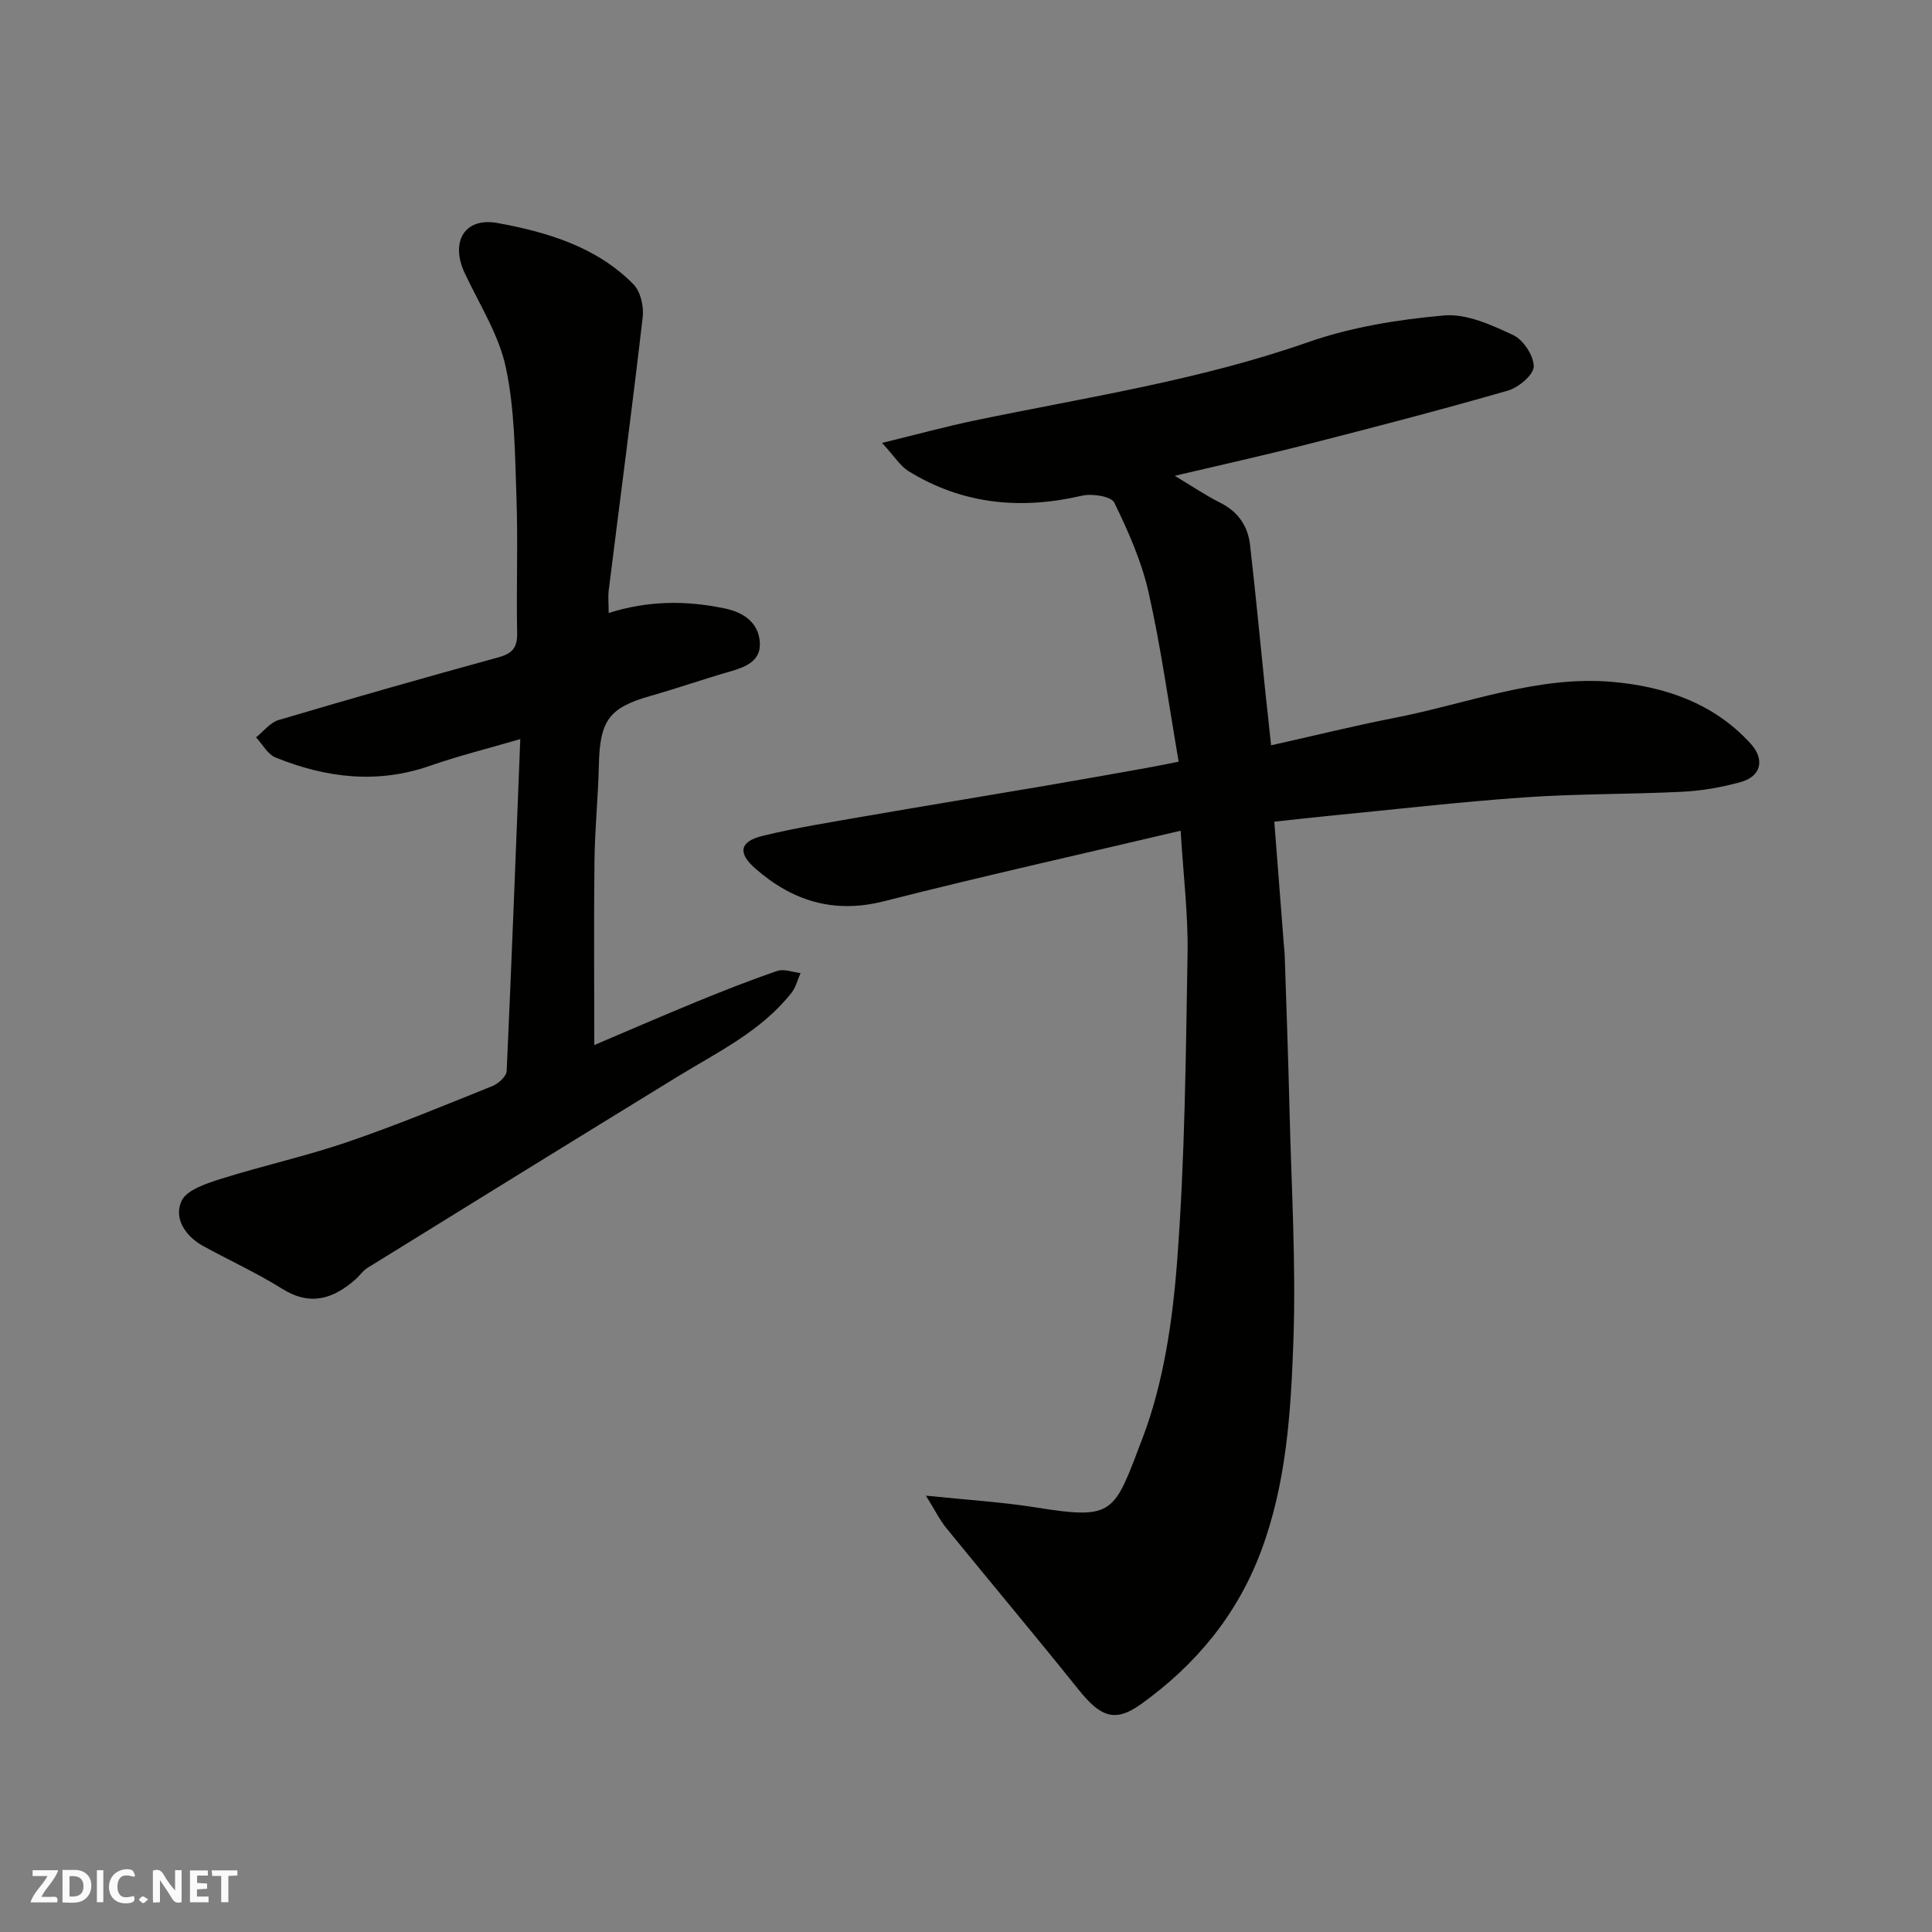
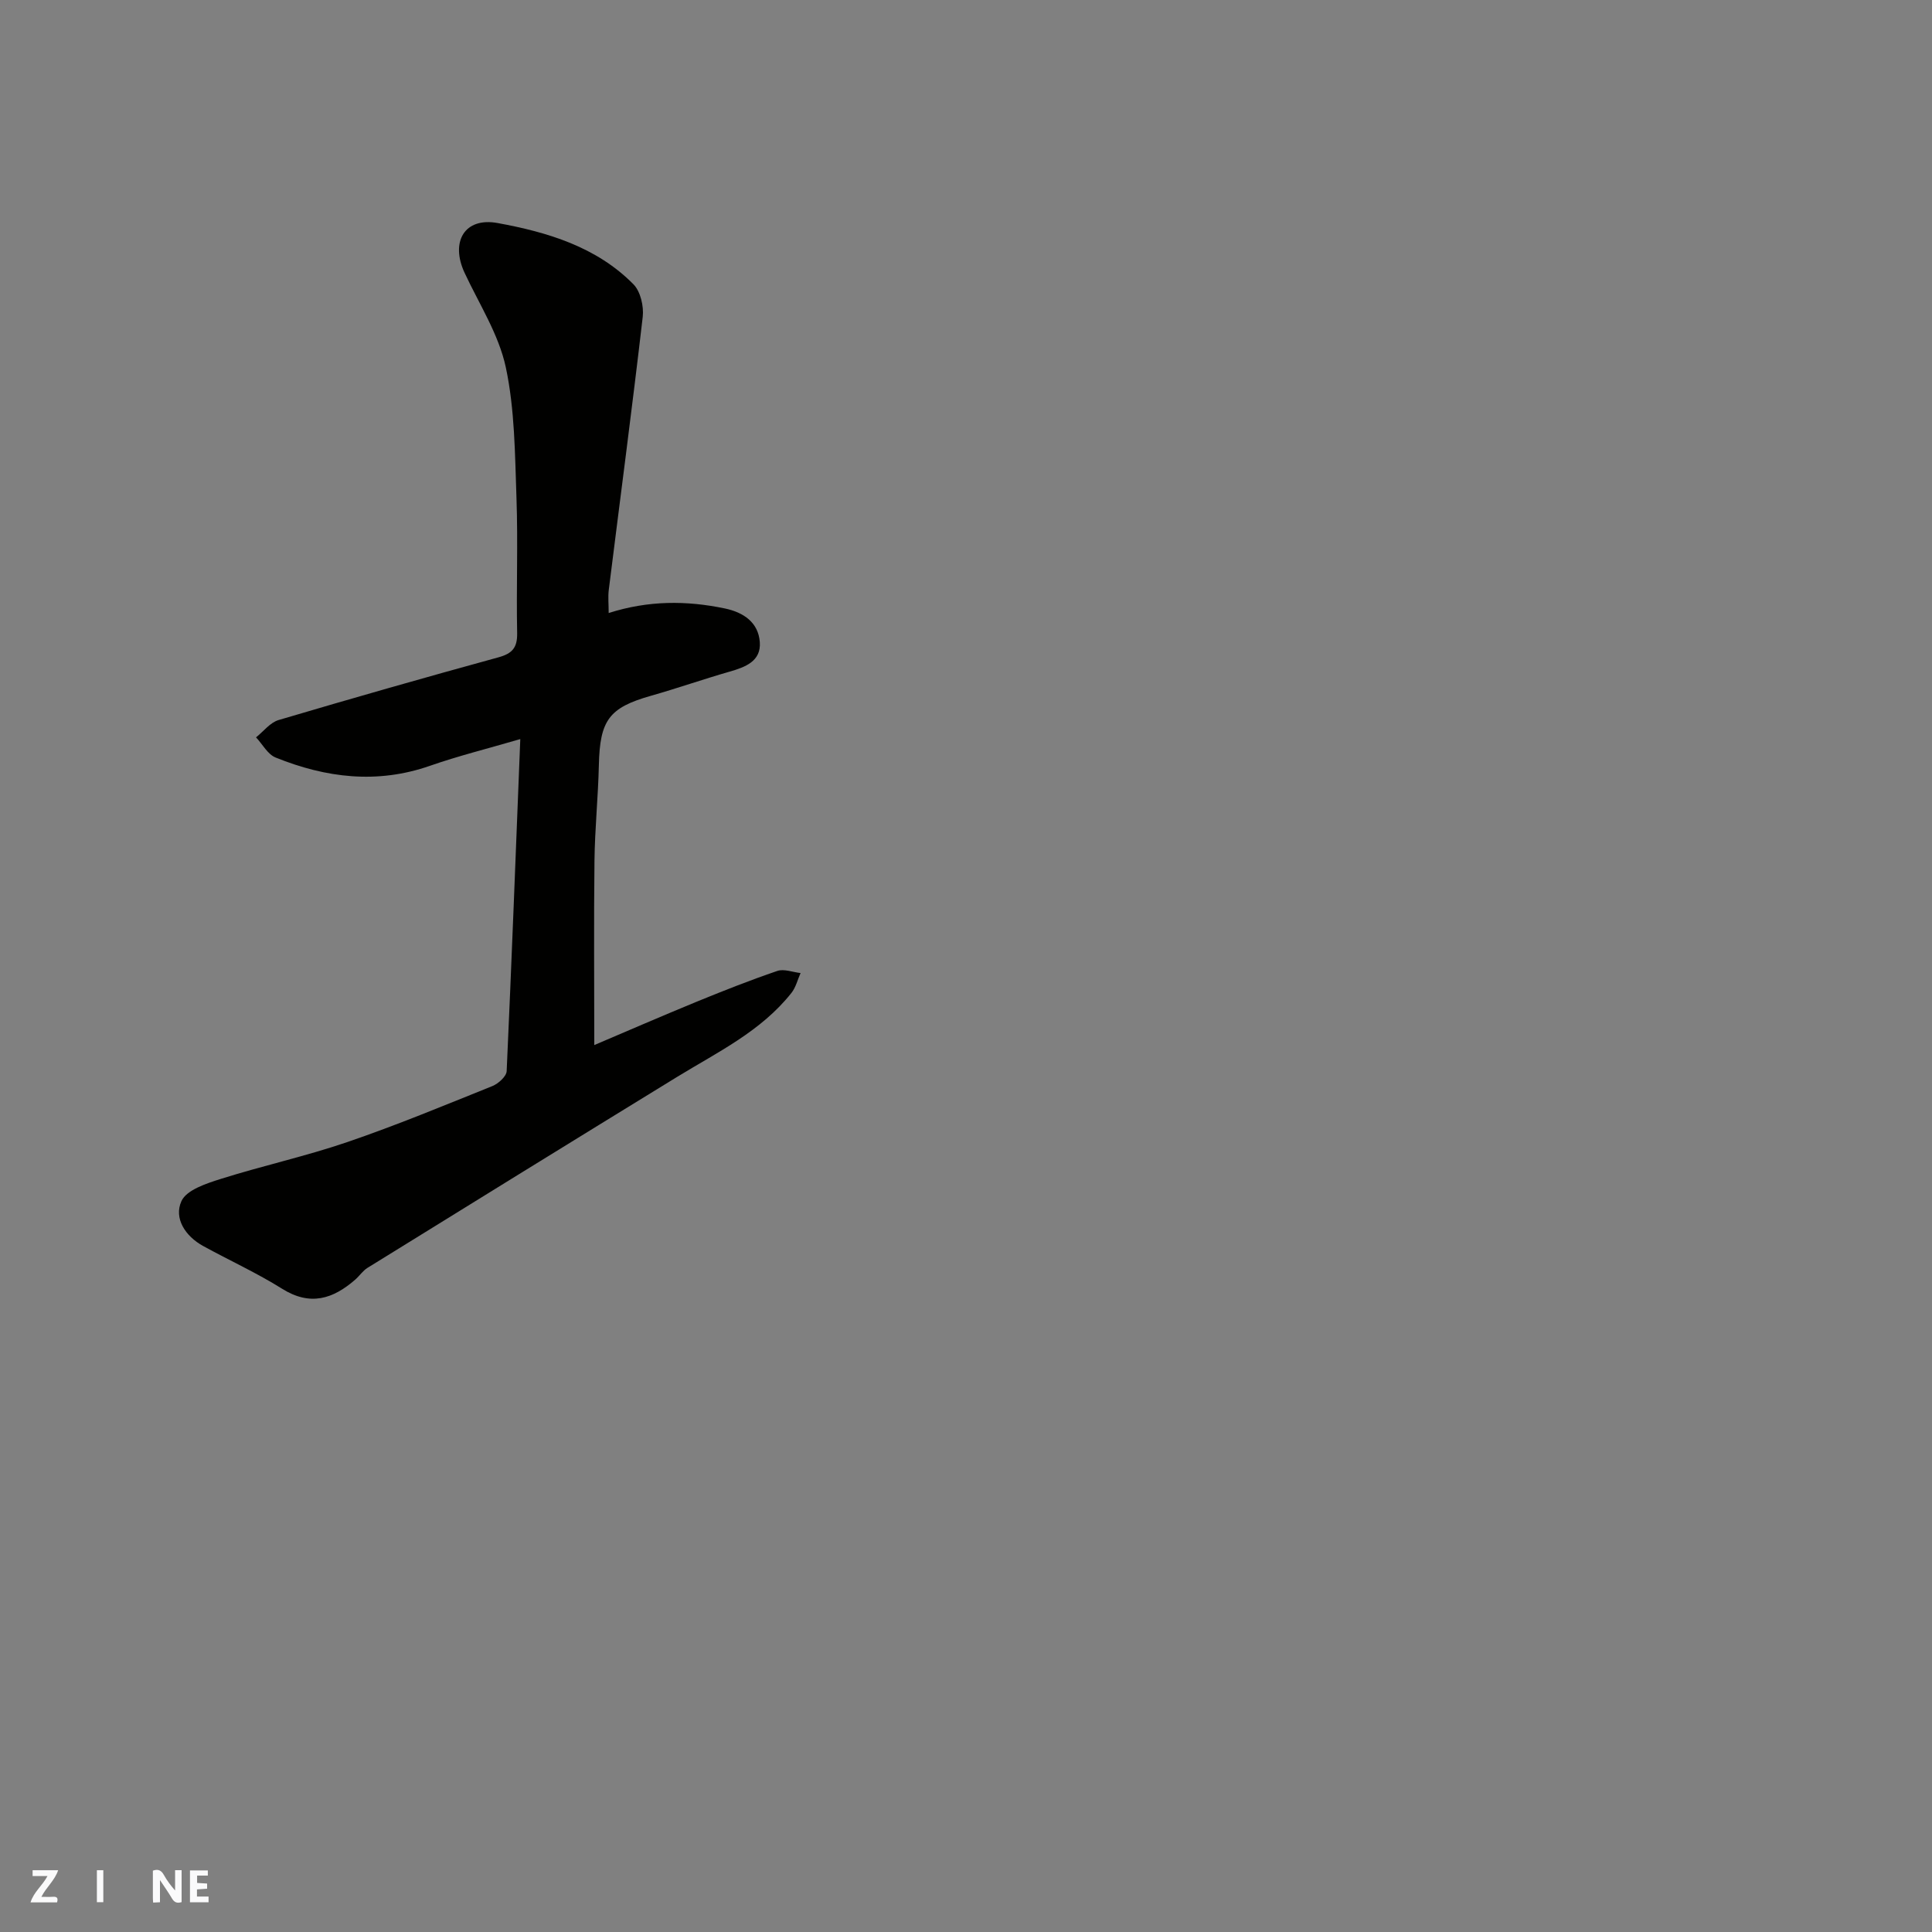
<svg xmlns="http://www.w3.org/2000/svg" enable-background="new 0 0 400 400" viewBox="0 0 400 400">
  <rect x="0" y="0" width="400" height="400" fill="#808080" stroke="none" />
  <g fill="#fafafb">
    <path d="m37.59 393.81c-.92.31-1.52.05-2-.78-.7-1.2-1.52-2.34-2.47-3.78v4.59c-.55.03-.95.05-1.41.07-.03-.37-.06-.64-.06-.91 0-1.91 0-3.81 0-5.7 1.13-.41 1.77-.03 2.29.91.62 1.11 1.38 2.14 2.31 3.19v-4.2h1.35v6.61z" />
-     <path d="m12.94 393.88v-6.75c1.9.19 3.93-.54 5.37 1.29.8 1.01.78 2.88.03 3.97-1.37 1.97-3.4 1.51-5.4 1.49m1.45-1.22c2.04.12 2.92-.58 2.89-2.21-.03-1.51-.98-2.19-2.89-2z" />
    <path d="m11.81 393.87h-5.49c.68-2.18 2.47-3.48 3.51-5.45h-3.08v-1.21h5.29c-.71 2.13-2.44 3.48-3.47 5.51.86 0 1.63.04 2.39-.01.79-.05 1.14.21.85 1.16" />
    <path d="m39.33 393.86v-6.61h3.7v1.07h-2.22v1.52c.68.04 1.34.09 2.07.13v1.07c-.72.05-1.38.09-2.1.14v1.48h2.4v1.19h-3.85z" />
-     <path d="m27.71 388.56c-1.15-.3-2.46-.61-3.1.64-.37.73-.41 1.93-.06 2.67.63 1.35 1.99.93 3.17.68.35.94-.01 1.32-.93 1.46-1.62.25-3.05-.27-3.76-1.48-.73-1.24-.6-3.03.31-4.17.88-1.11 2.71-1.7 4-1.16.32.13.44.74.65 1.12-.1.08-.19.16-.28.24" />
-     <path d="m49.15 387.24v1.07c-.59.02-1.17.05-1.87.08v5.44h-1.48v-5.44h-1.85c-.05-.4-.08-.73-.13-1.15z" />
    <path d="m20.06 387.21h1.33v6.62h-1.33z" />
-     <path d="m30.68 393.25c-.49.38-.8.79-1.05.76-.32-.05-.6-.45-.9-.7.26-.24.51-.64.8-.67.29-.04.62.3 1.15.61" />
  </g>
-   <path d="m263.16 154.31c8.95-2 17.31-4.07 25.75-5.72 14.88-2.91 29.41-8.75 44.84-7.42 10.77.93 21.02 4.34 28.7 12.79 2.98 3.27 2.19 6.78-2.04 7.95-3.9 1.08-7.99 1.81-12.03 2.01-10.92.55-21.89.4-32.79 1.17-13.59.95-27.14 2.53-40.71 3.85-3.54.35-7.08.75-11.05 1.18.69 8.84 1.33 17.19 1.98 25.53.05.66.15 1.32.17 1.98.34 10.6.74 21.2.99 31.8.39 16.1 1.38 32.22.81 48.29-.52 14.65-1.43 29.42-6.71 43.48-4.97 13.25-13.57 23.55-24.87 31.65-5.35 3.83-8.33 2.65-12.86-2.99-9.03-11.26-18.32-22.32-27.44-33.52-1.35-1.66-2.31-3.64-4.2-6.68 8.61.89 15.64 1.31 22.57 2.41 16.49 2.62 16.28 1.45 22.26-14.26 4.39-11.54 6.25-24.38 7.19-36.8 1.6-21.13 1.79-42.37 2.15-63.58.14-8.06-.87-16.14-1.43-25.44-20.63 4.87-41.09 9.43-61.41 14.6-10.4 2.65-18.98-.06-26.66-6.78-3.69-3.22-3.22-5.61 1.54-6.76 6.95-1.69 14.04-2.81 21.1-4.04 12.55-2.18 25.11-4.23 37.66-6.37 6.91-1.18 13.82-2.42 20.72-3.65 2.05-.37 4.09-.79 6.64-1.29-2.06-11.95-3.65-23.6-6.22-35.02-1.45-6.44-4.2-12.66-7.11-18.62-.64-1.31-4.6-1.92-6.7-1.43-12.7 2.95-24.72 1.81-35.91-5.09-1.71-1.05-2.86-3.01-5.47-5.84 7.43-1.81 13.3-3.42 19.26-4.66 23.1-4.8 46.46-8.31 68.9-16.18 8.97-3.14 18.69-4.71 28.19-5.55 4.65-.41 9.83 1.96 14.31 4.06 2.1.98 4.28 4.28 4.26 6.51-.02 1.73-3.13 4.35-5.32 4.98-13.73 3.96-27.57 7.56-41.42 11.1-8.96 2.29-17.99 4.29-27.58 6.55 3.33 1.99 6.27 3.99 9.41 5.57 3.71 1.86 5.73 4.83 6.18 8.75 1.16 10.11 2.12 20.25 3.16 30.37.4 3.55.77 7.1 1.19 11.11z" fill="#010100" />
  <path d="m107.72 153.02c-6.92 2.02-12.89 3.5-18.67 5.52-10.95 3.83-21.56 2.51-31.98-1.7-1.65-.66-2.72-2.75-4.06-4.18 1.54-1.22 2.91-3.06 4.66-3.58 15.12-4.48 30.29-8.81 45.5-12.98 2.89-.79 3.96-1.99 3.9-5.05-.19-9.33.19-18.67-.14-27.99-.32-9.04-.34-18.25-2.21-27.02-1.46-6.81-5.51-13.08-8.52-19.53-3-6.42-.05-11.6 6.84-10.33 10.27 1.88 20.44 4.9 28.11 12.68 1.46 1.48 2.17 4.55 1.92 6.74-2.18 18.86-4.68 37.69-7.03 56.53-.18 1.46-.02 2.96-.02 4.79 8.2-2.62 16.11-2.61 24.08-.94 3.89.82 6.91 2.91 7.21 6.96.29 3.96-2.99 5.18-6.27 6.12-5.46 1.57-10.83 3.45-16.29 5-8.64 2.45-10.55 5.04-10.76 14.31-.15 6.6-.83 13.2-.91 19.8-.15 12.59-.04 25.19-.04 38.2 6.61-2.81 13.81-5.94 21.06-8.92 5.56-2.28 11.15-4.49 16.84-6.43 1.39-.47 3.19.26 4.81.44-.62 1.38-.98 2.96-1.89 4.11-6.29 7.95-15.28 12.25-23.67 17.39-21.4 13.13-42.76 26.32-64.11 39.54-.97.6-1.64 1.65-2.52 2.42-4.61 4.03-9.34 5.54-15.14 1.91-5.25-3.29-10.94-5.88-16.38-8.87-3.68-2.02-6.08-5.73-4.48-9.27 1.05-2.33 5.17-3.67 8.19-4.62 8.65-2.73 17.56-4.68 26.14-7.61 10.15-3.47 20.09-7.59 30.05-11.6 1.24-.5 2.91-2 2.96-3.1 1.03-22.66 1.89-45.34 2.82-68.74z" fill="#010100" />
</svg>